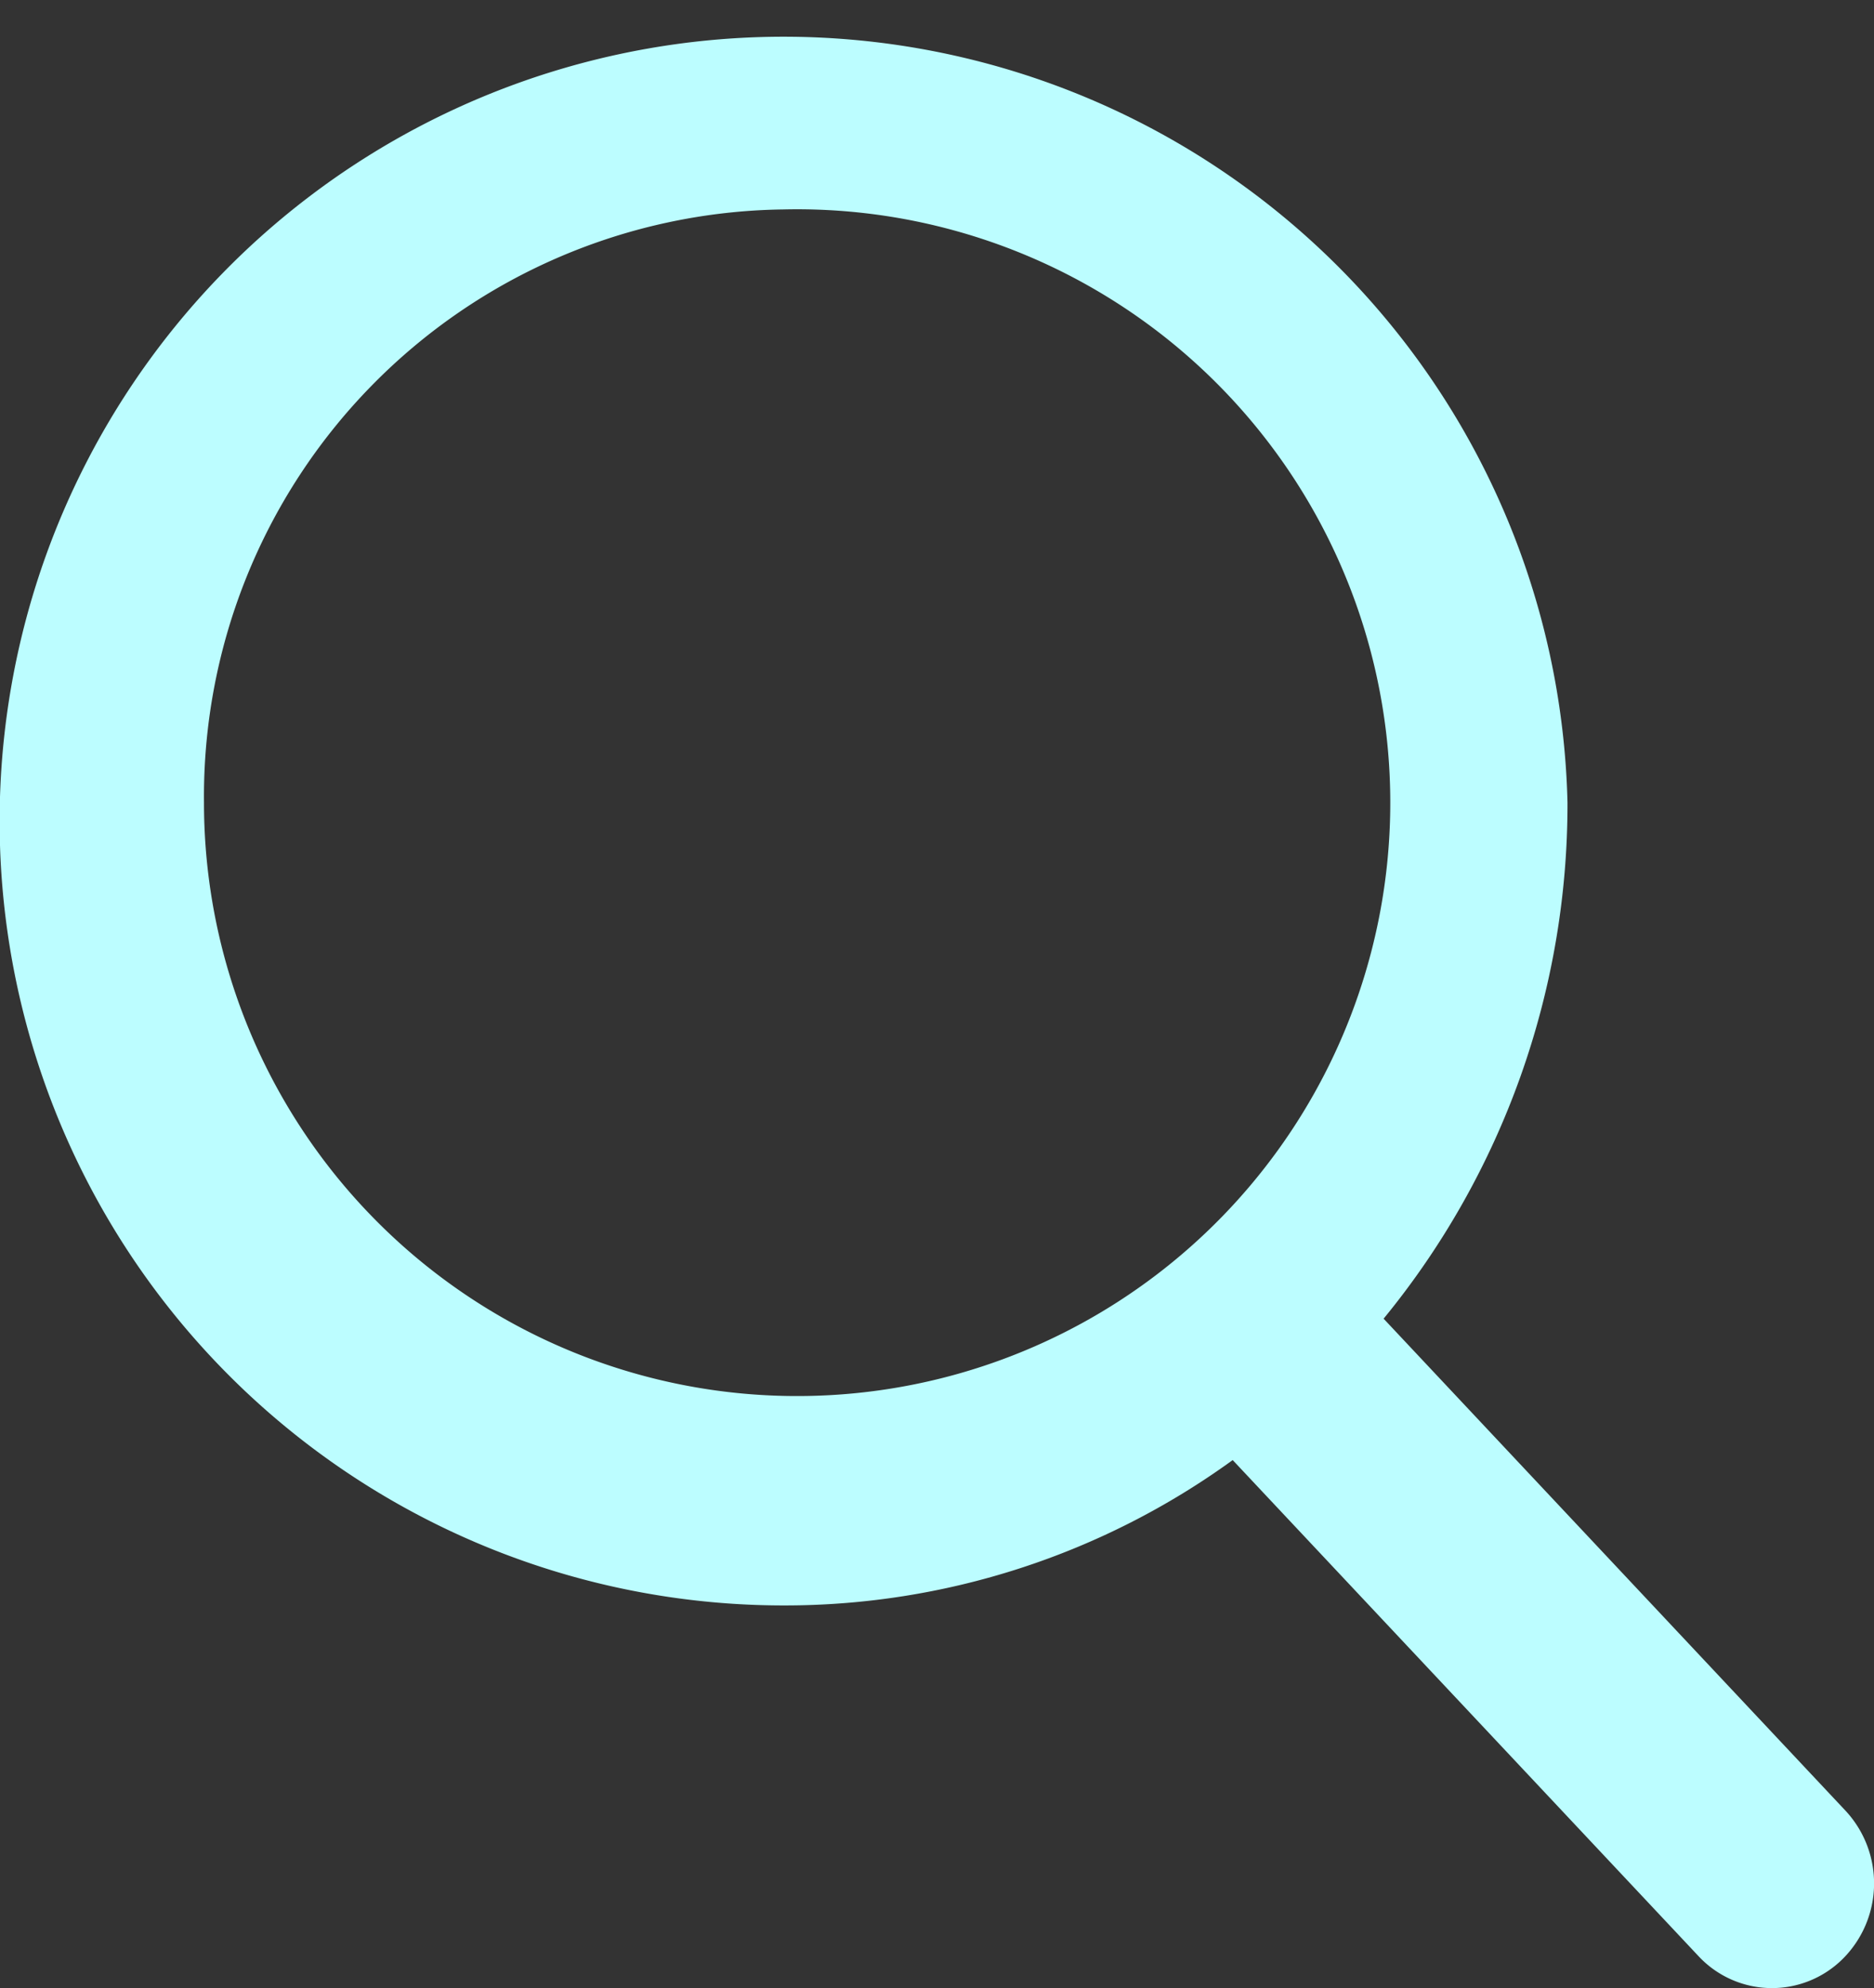
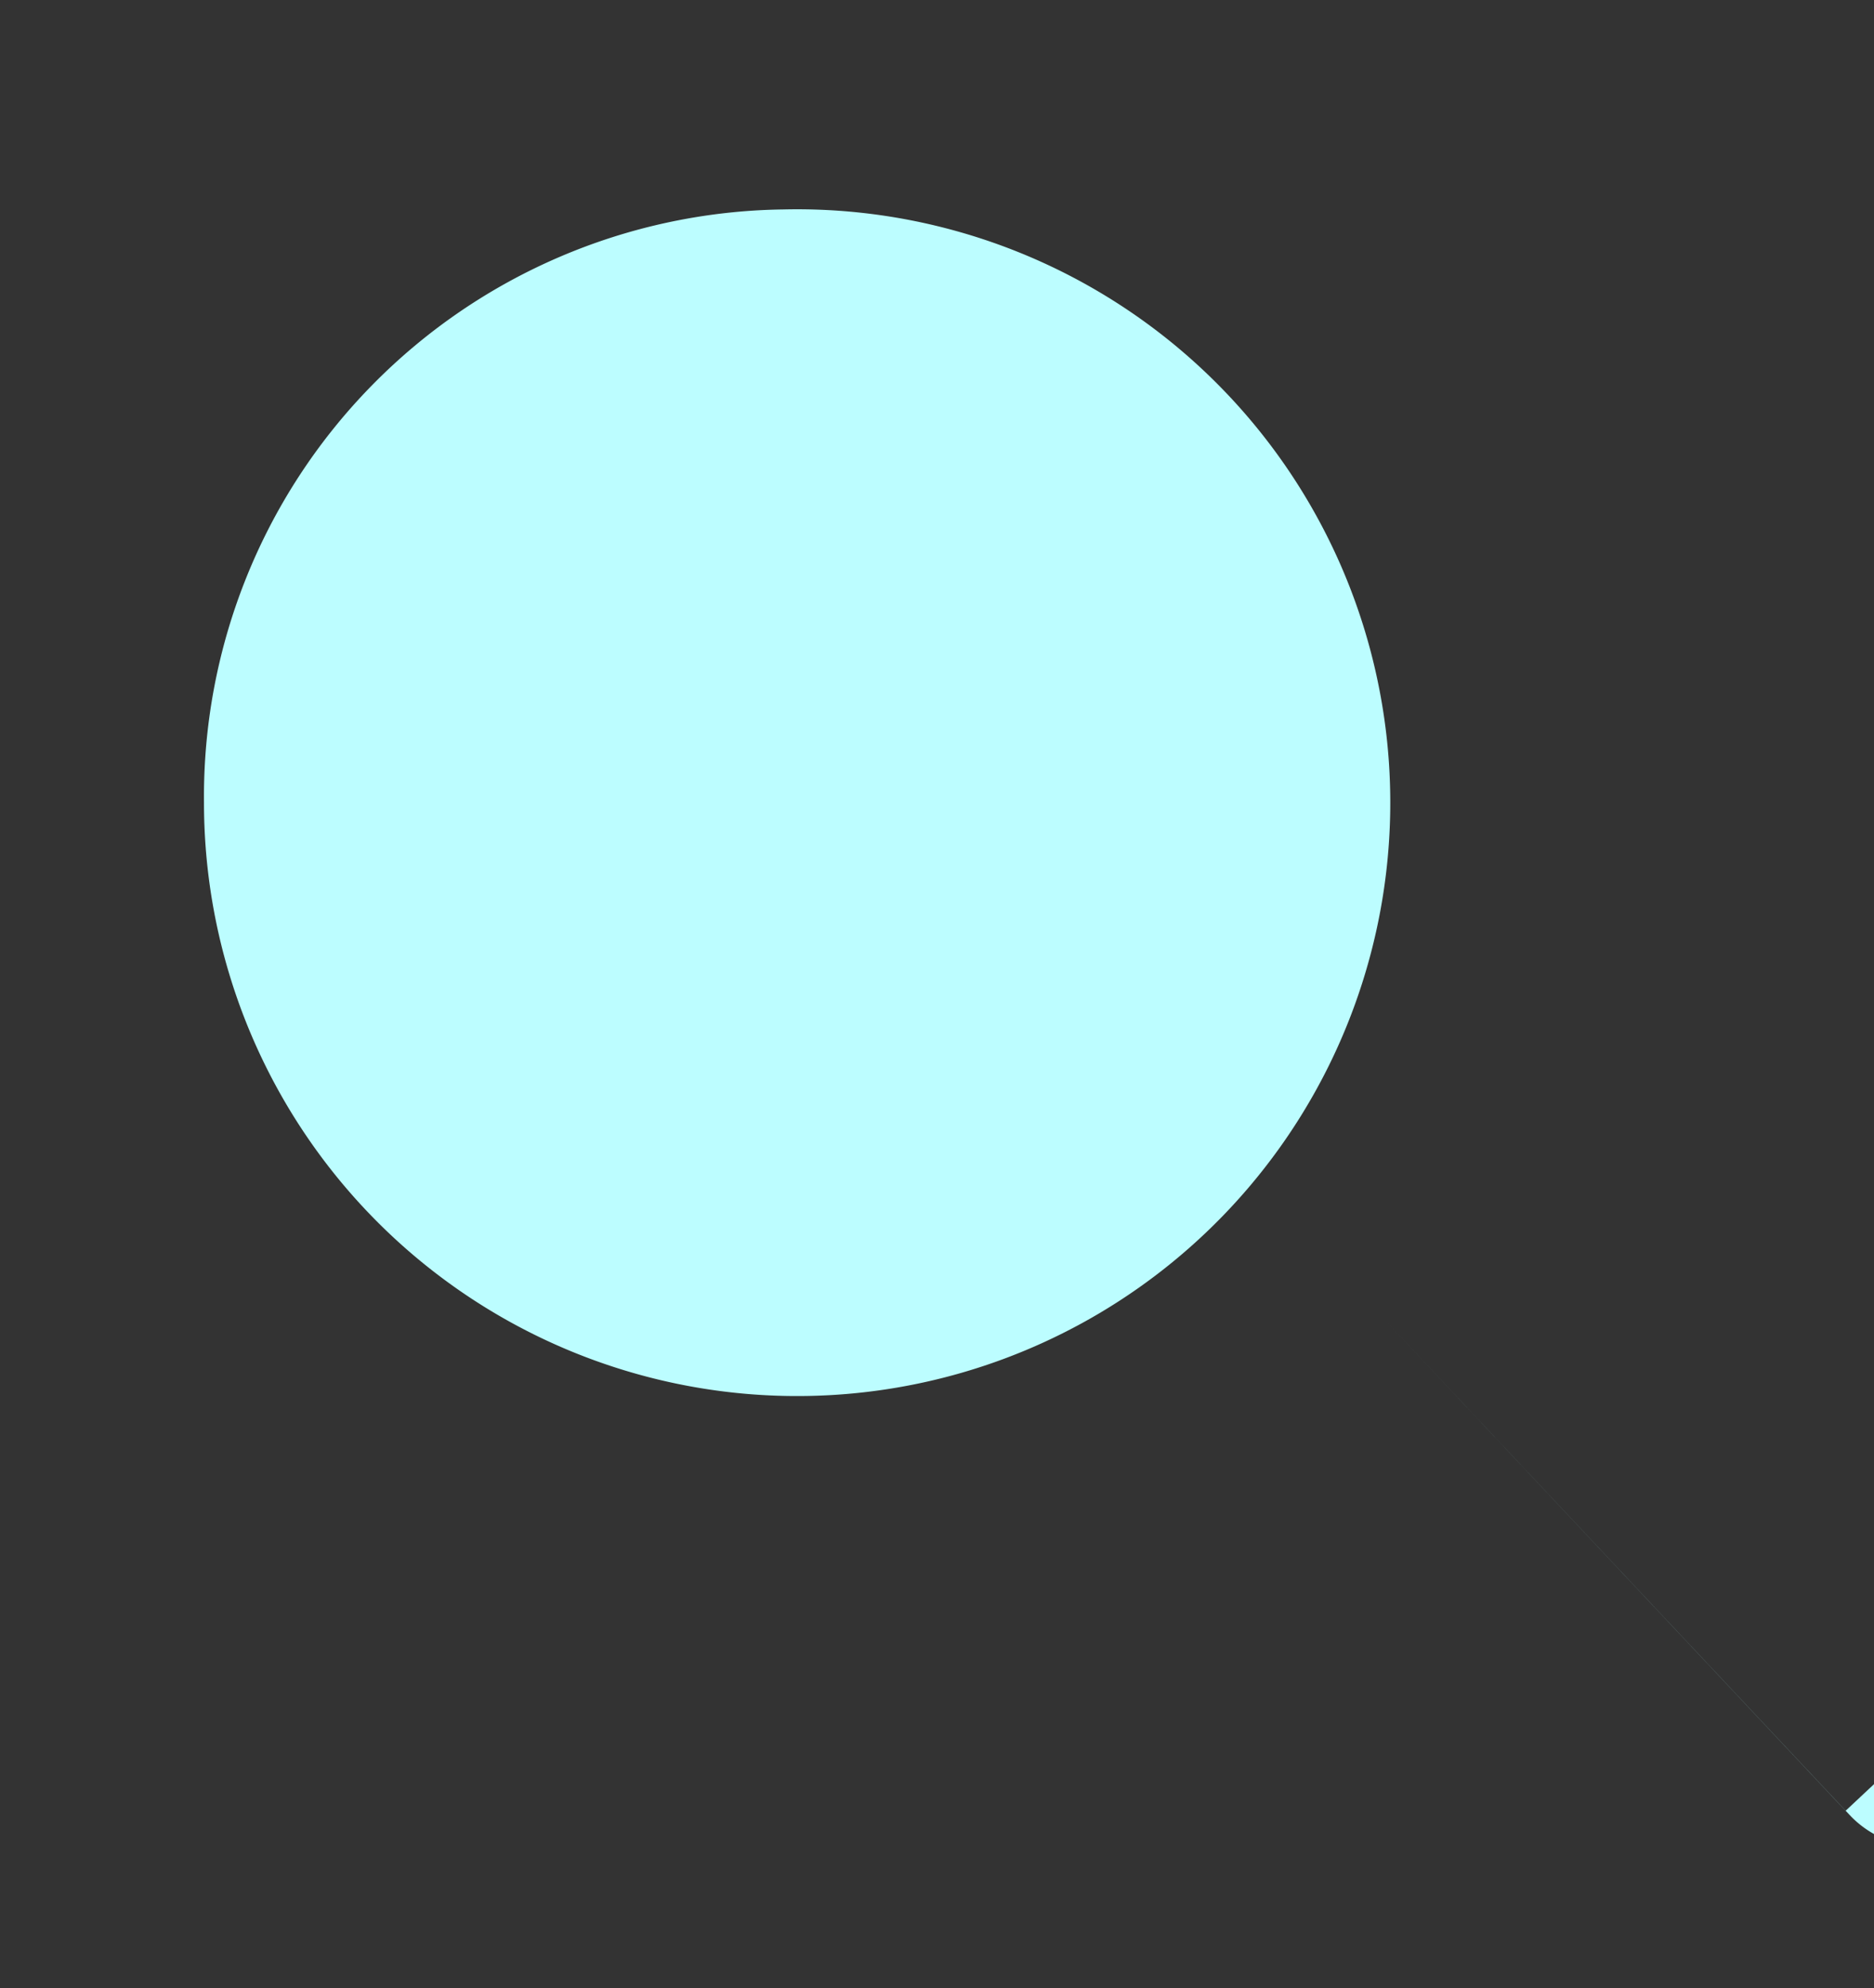
<svg xmlns="http://www.w3.org/2000/svg" width="16.031" height="17" viewBox="0 0 16.031 17">
  <rect x="0" y="0" width="16.031" height="17" fill="#333333" stroke="none" />
  <defs>
    <style>.cls-1{fill:#bcfdff;fill-rule:evenodd}</style>
  </defs>
-   <path id="Forma_1_копия_3" data-name="Forma 1 копия 3" class="cls-1" d="M405.788 315.484l-3.952-4.208a6.938 6.938 0 0 0 1.573-4.412 6.707 6.707 0 1 0-6.706 6.864 6.525 6.525 0 0 0 3.842-1.243l3.983 4.24a.859.859 0 0 0 1.236.025.912.912 0 0 0 .024-1.266zm-9.088-13.693a5.074 5.074 0 1 1-4.955 5.073 5.021 5.021 0 0 1 4.955-5.073z" transform="translate(-390 -300)" />
+   <path id="Forma_1_копия_3" data-name="Forma 1 копия 3" class="cls-1" d="M405.788 315.484l-3.952-4.208l3.983 4.24a.859.859 0 0 0 1.236.025.912.912 0 0 0 .024-1.266zm-9.088-13.693a5.074 5.074 0 1 1-4.955 5.073 5.021 5.021 0 0 1 4.955-5.073z" transform="translate(-390 -300)" />
</svg>